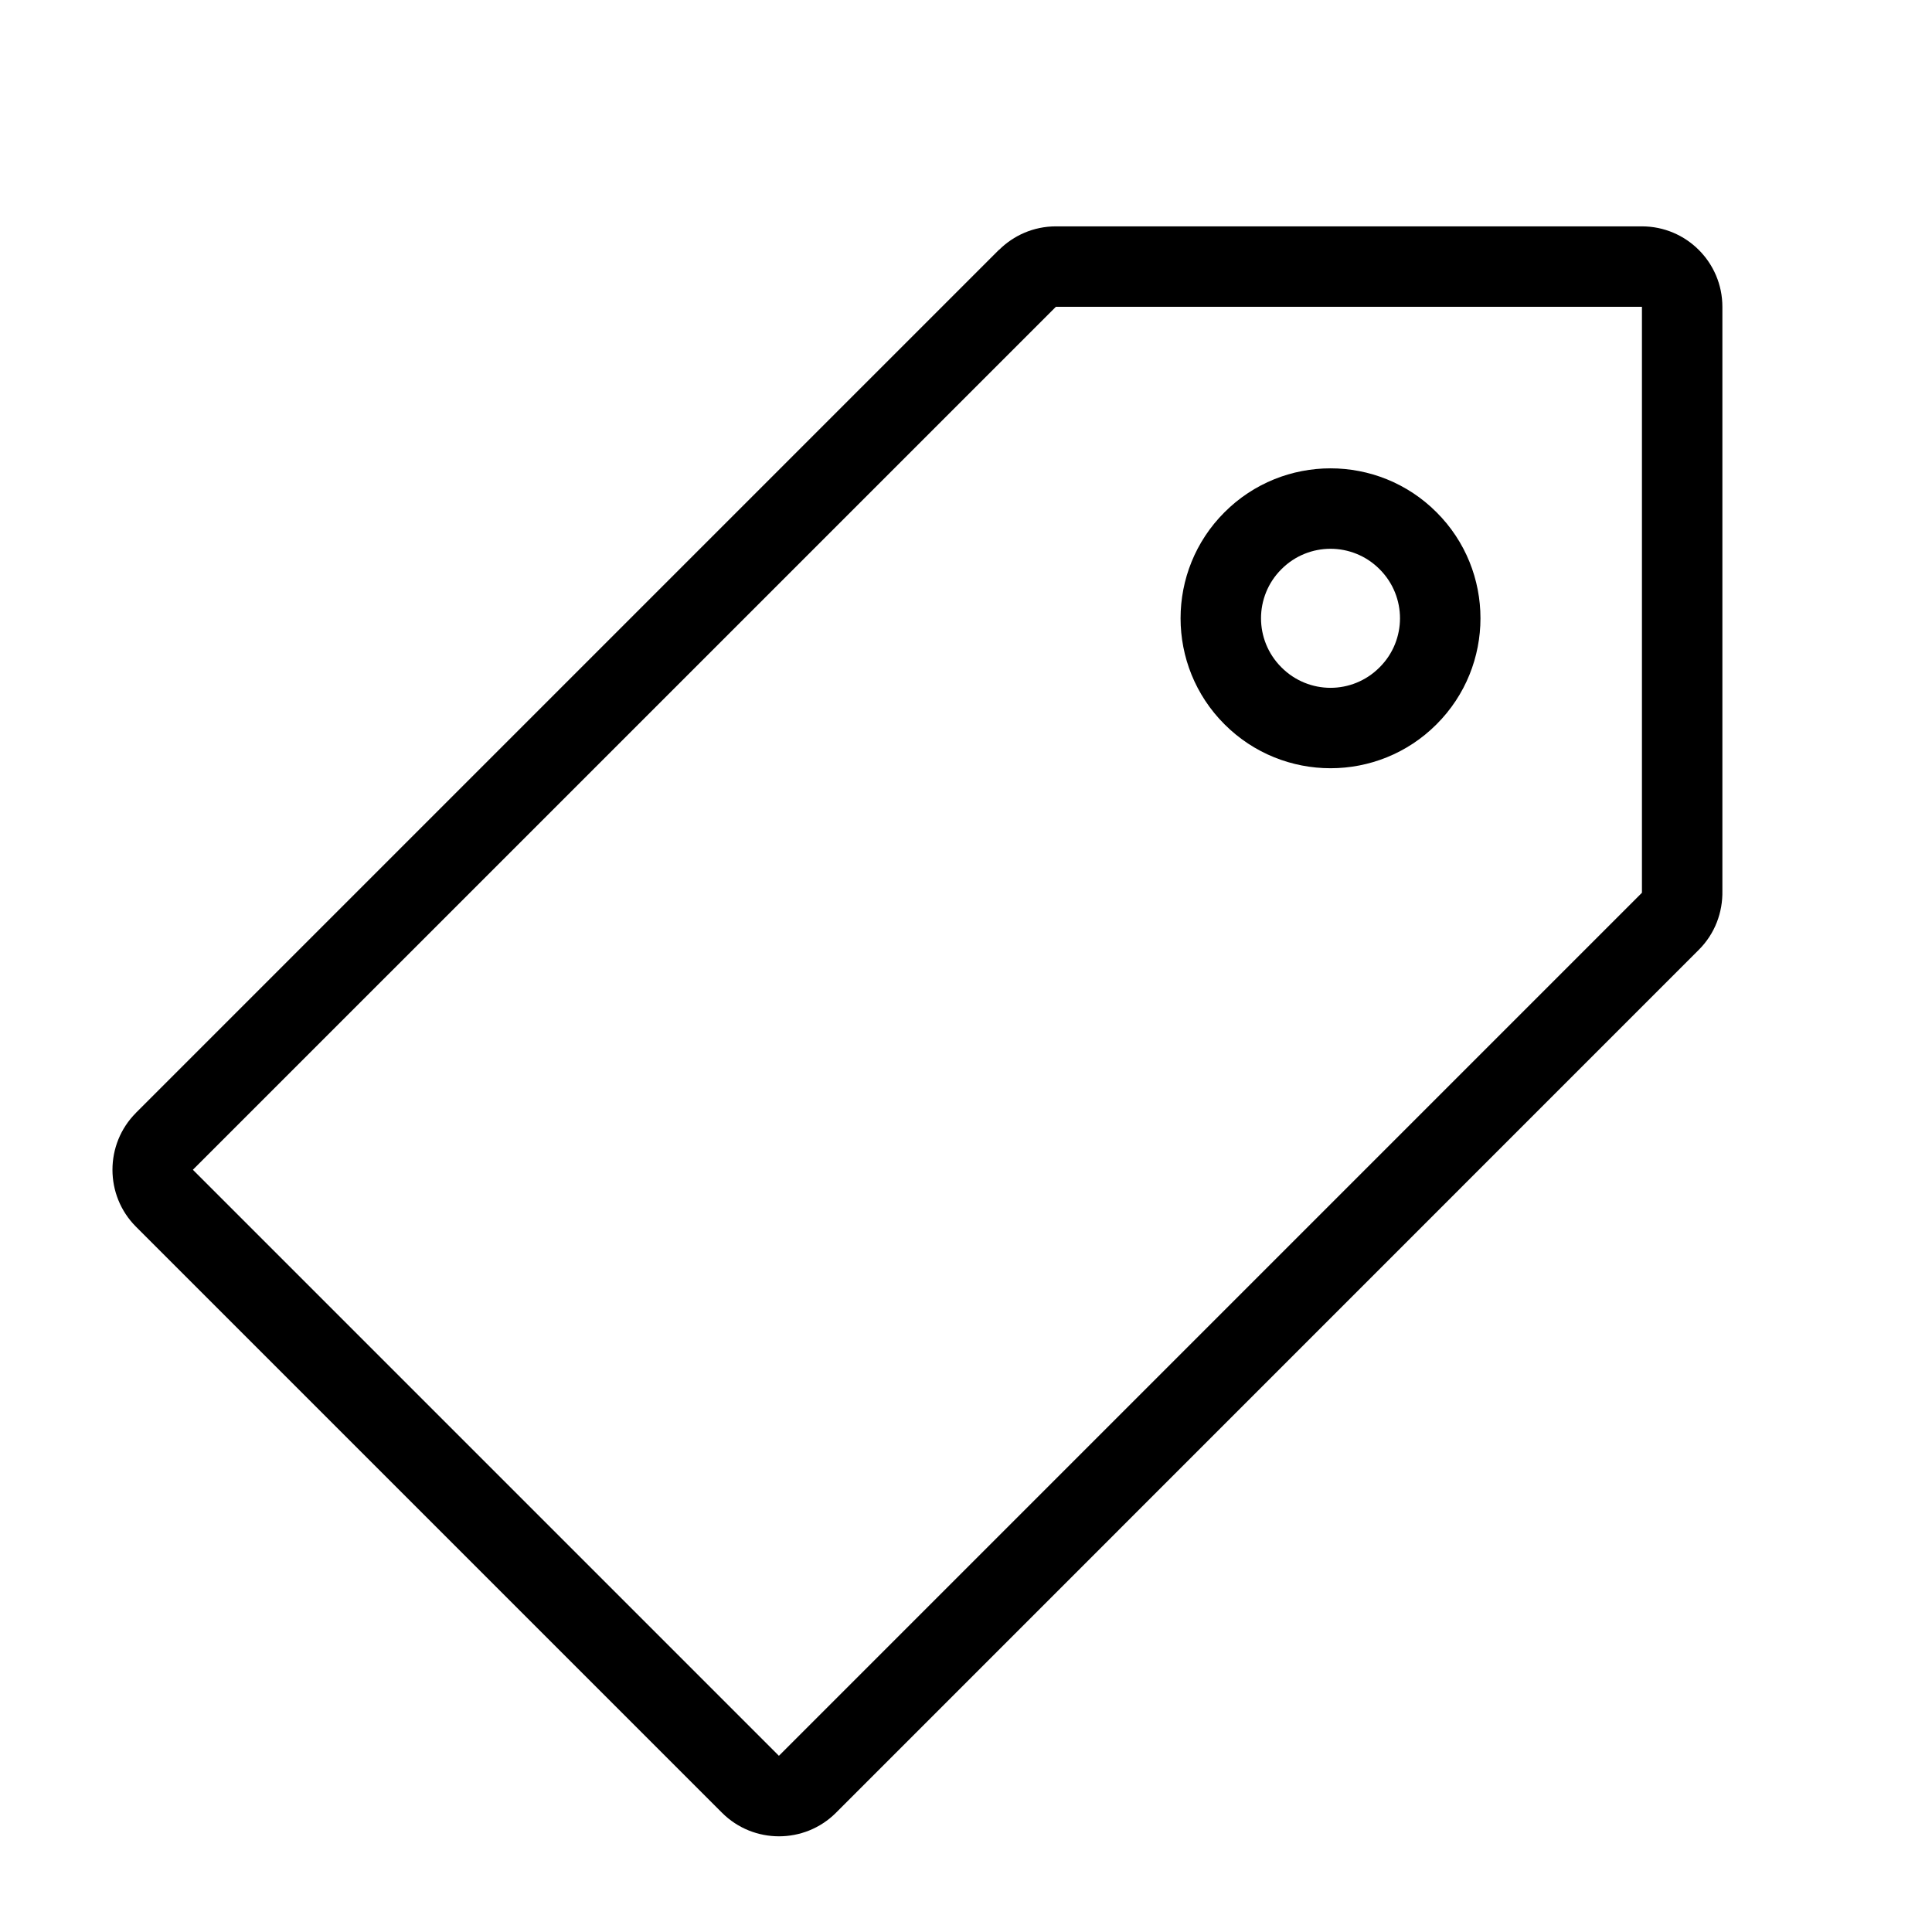
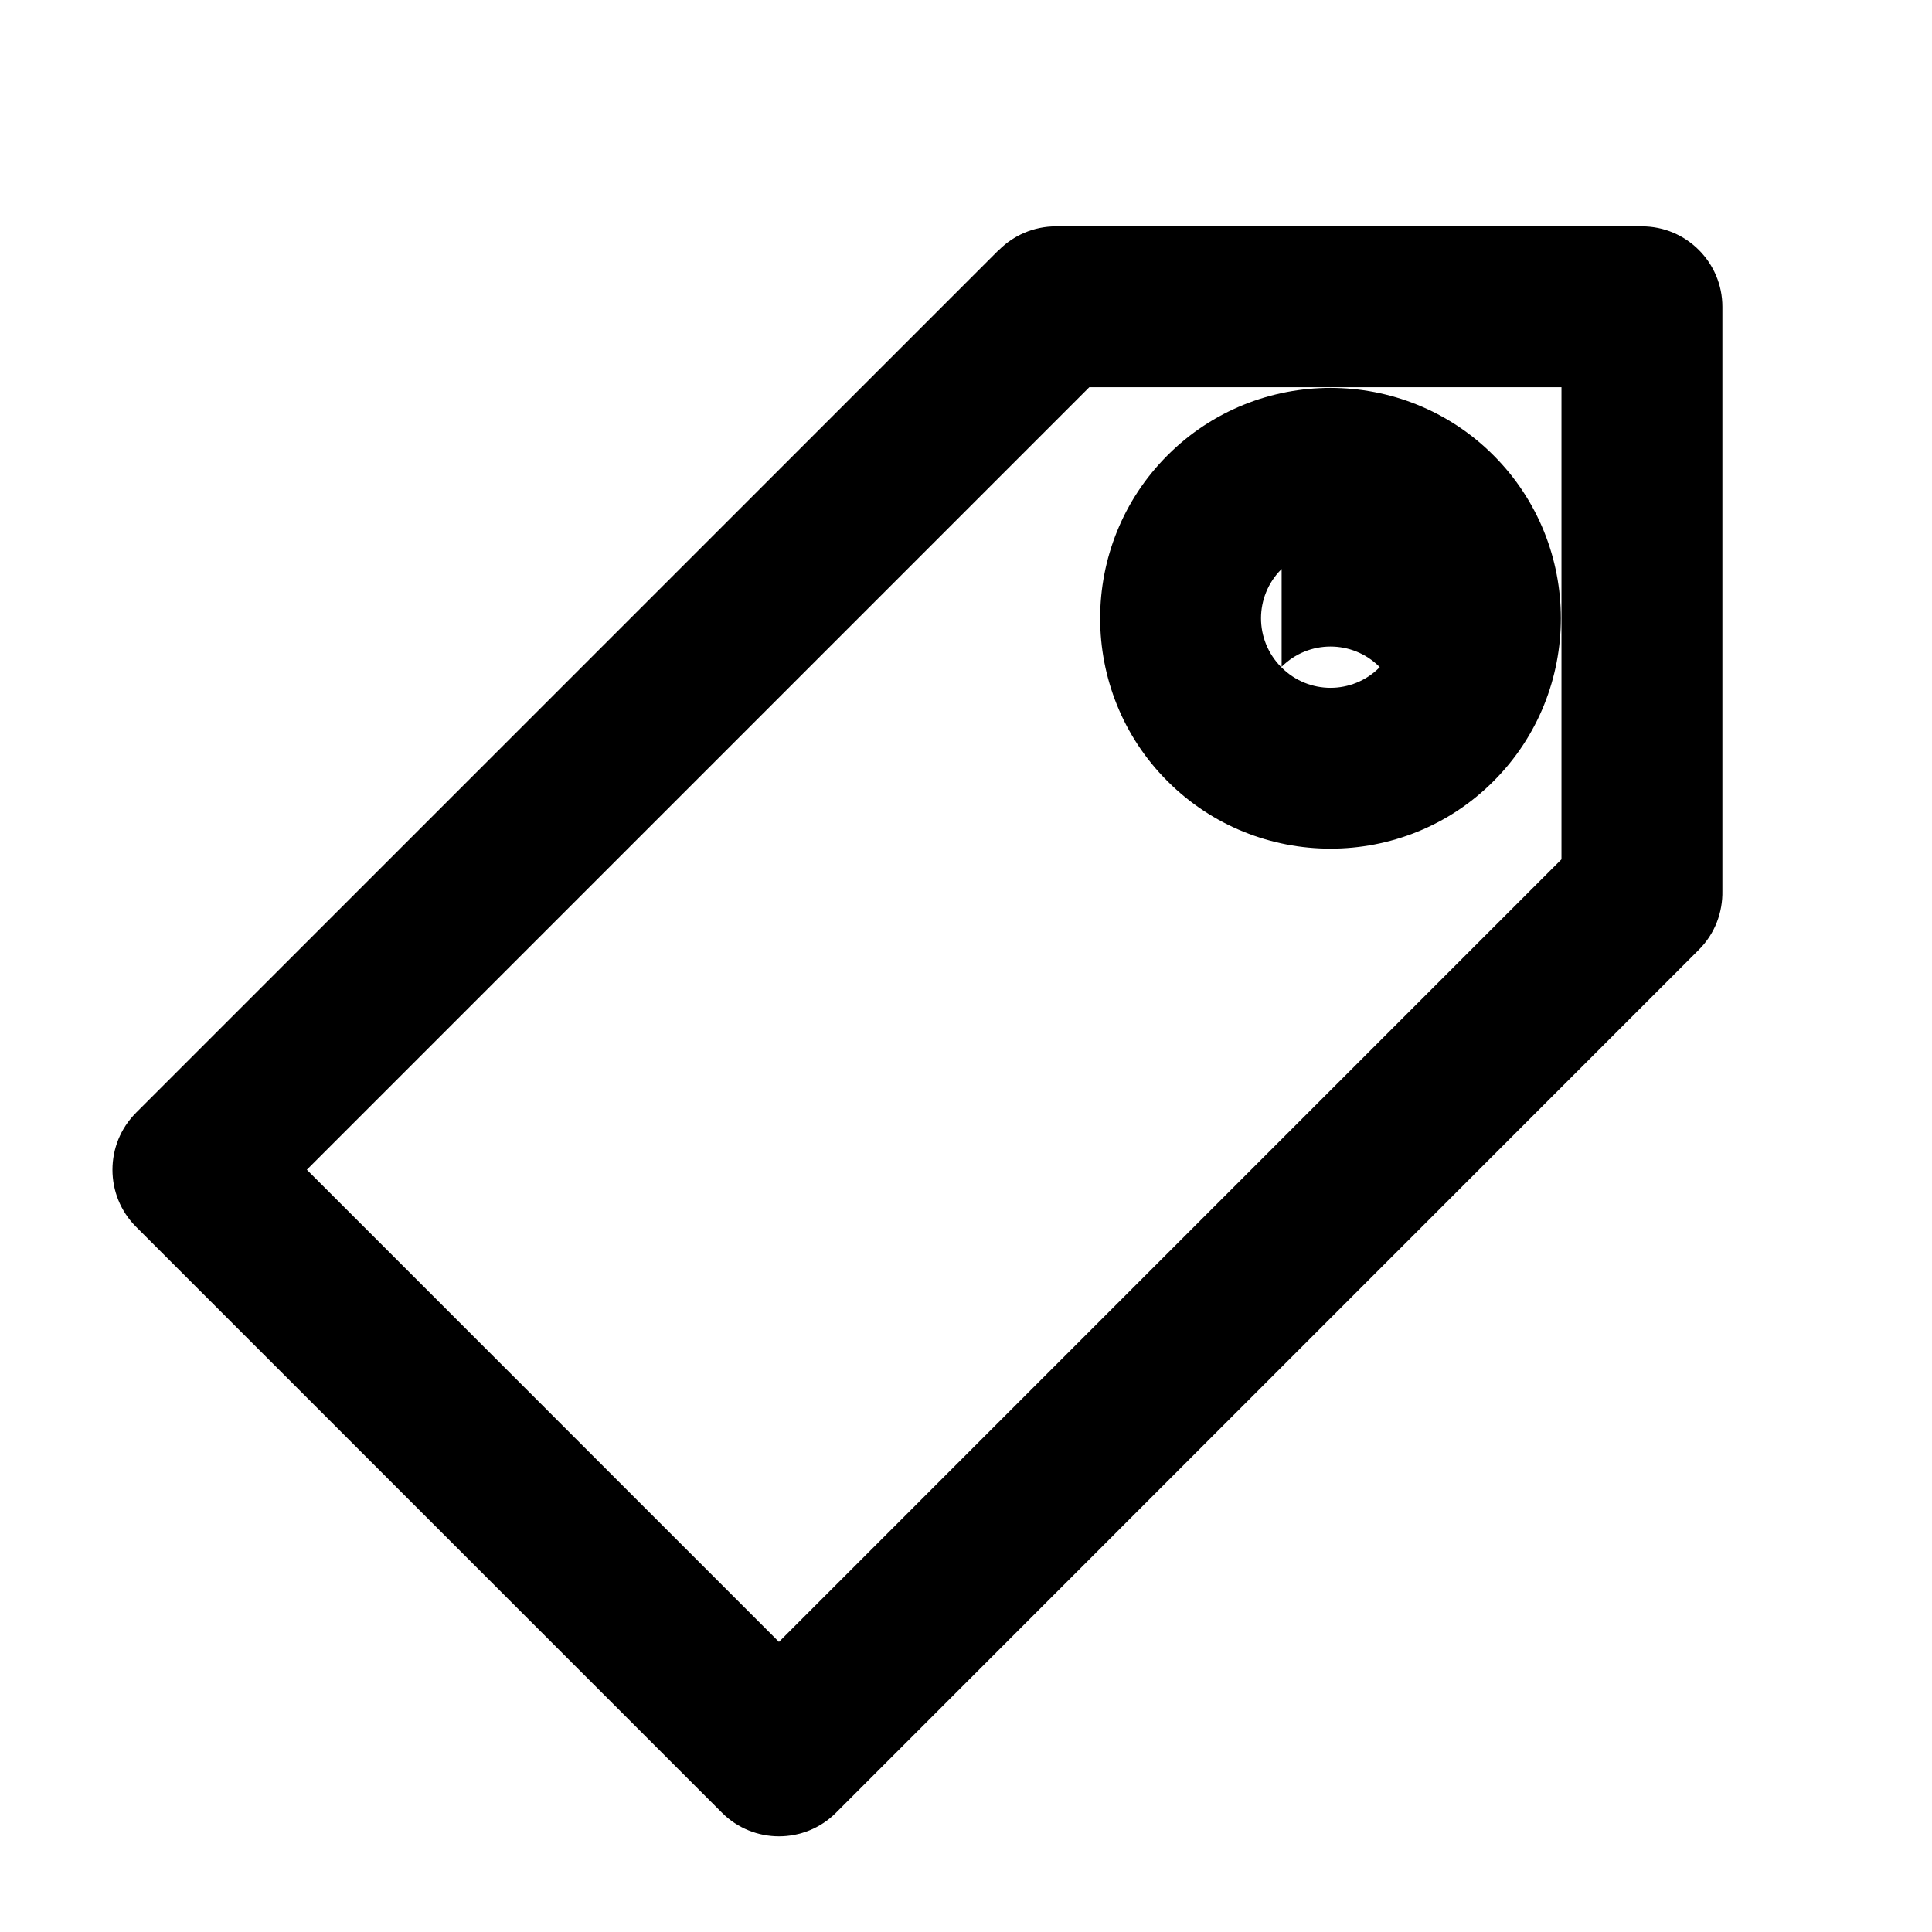
<svg xmlns="http://www.w3.org/2000/svg" xml:space="preserve" width="60px" height="60px" style="shape-rendering:geometricPrecision; text-rendering:geometricPrecision; image-rendering:optimizeQuality; fill-rule:evenodd; clip-rule:evenodd" viewBox="0 0 60 60">
  <defs>
    <style type="text/css">
   
    .fil0 {fill:white}
    .fil1 {fill:black;fill-rule:nonzero}
   
  </style>
  </defs>
  <g id="Vrstva_x0020_1">
-     <rect class="fil0" width="60" height="60" />
-     <path class="fil1" d="M33.829 12.026l-24.3 24.301 14.662 14.663 24.302 -24.303 0 -14.661 -14.665 0zm-29.607 22.533l26.799 -26.799 0.004 0.002c0.451,-0.451 1.077,-0.732 1.765,-0.732l18.137 0 0.064 0c1.38,0 2.499,1.12 2.499,2.498l0 18.077 0 0.063c0.012,0.664 -0.228,1.325 -0.73,1.827l-26.799 26.803c-0.974,0.974 -2.563,0.974 -3.537,0l-18.201 -18.201c-0.974,-0.974 -0.974,-2.563 0,-3.537zm32.037 -20.419l0.006 -0.006c1.39,-1.39 3.224,-2.087 5.055,-2.087 1.831,0 3.665,0.697 5.055,2.087l0.006 0.006 0.006 0.006c1.39,1.391 2.087,3.224 2.087,5.055 0,1.831 -0.697,3.665 -2.087,5.055l-0.006 0.006 -0.006 0.006c-1.39,1.391 -3.224,2.088 -5.055,2.088 -1.831,0 -3.665,-0.697 -5.055,-2.088l-0.006 -0.006 -0.006 -0.006c-1.39,-1.39 -2.087,-3.224 -2.087,-5.055 0,-1.831 0.697,-3.664 2.087,-5.055l0.006 -0.006zm3.543 3.531l-0.006 0.006 -0.006 0.006c-0.419,0.419 -0.628,0.972 -0.628,1.518 0,0.547 0.209,1.098 0.628,1.518l0.006 0.006 0.006 0.006c0.419,0.419 0.971,0.63 1.518,0.63 0.547,0 1.098,-0.21 1.518,-0.63l0.006 -0.006 0.006 -0.006c0.419,-0.419 0.628,-0.971 0.628,-1.518 0,-0.546 -0.209,-1.098 -0.628,-1.518l-0.006 -0.006 -0.006 -0.006c-0.419,-0.419 -0.971,-0.628 -1.518,-0.628 -0.547,0 -1.098,0.209 -1.518,0.628z" />
-     <path class="fil0" d="M32.792 9.528l-26.802 26.8 18.2 18.2 26.802 -26.803 0 -18.197 -18.2 0zm5.236 6.381c1.817,-1.819 4.769,-1.819 6.585,0 1.819,1.815 1.819,4.768 0,6.585 -1.815,1.819 -4.768,1.819 -6.585,0 -1.819,-1.817 -1.819,-4.769 0,-6.585z" />
+     <path class="fil1" d="M33.829 12.026l-24.3 24.301 14.662 14.663 24.302 -24.303 0 -14.661 -14.665 0zm-29.607 22.533l26.799 -26.799 0.004 0.002c0.451,-0.451 1.077,-0.732 1.765,-0.732l18.137 0 0.064 0c1.38,0 2.499,1.12 2.499,2.498l0 18.077 0 0.063c0.012,0.664 -0.228,1.325 -0.73,1.827l-26.799 26.803c-0.974,0.974 -2.563,0.974 -3.537,0l-18.201 -18.201c-0.974,-0.974 -0.974,-2.563 0,-3.537zm32.037 -20.419l0.006 -0.006c1.39,-1.39 3.224,-2.087 5.055,-2.087 1.831,0 3.665,0.697 5.055,2.087l0.006 0.006 0.006 0.006c1.39,1.391 2.087,3.224 2.087,5.055 0,1.831 -0.697,3.665 -2.087,5.055l-0.006 0.006 -0.006 0.006c-1.39,1.391 -3.224,2.088 -5.055,2.088 -1.831,0 -3.665,-0.697 -5.055,-2.088l-0.006 -0.006 -0.006 -0.006c-1.39,-1.39 -2.087,-3.224 -2.087,-5.055 0,-1.831 0.697,-3.664 2.087,-5.055l0.006 -0.006zm3.543 3.531l-0.006 0.006 -0.006 0.006c-0.419,0.419 -0.628,0.972 -0.628,1.518 0,0.547 0.209,1.098 0.628,1.518l0.006 0.006 0.006 0.006c0.419,0.419 0.971,0.63 1.518,0.63 0.547,0 1.098,-0.21 1.518,-0.63l0.006 -0.006 0.006 -0.006l-0.006 -0.006 -0.006 -0.006c-0.419,-0.419 -0.971,-0.628 -1.518,-0.628 -0.547,0 -1.098,0.209 -1.518,0.628z" />
  </g>
</svg>